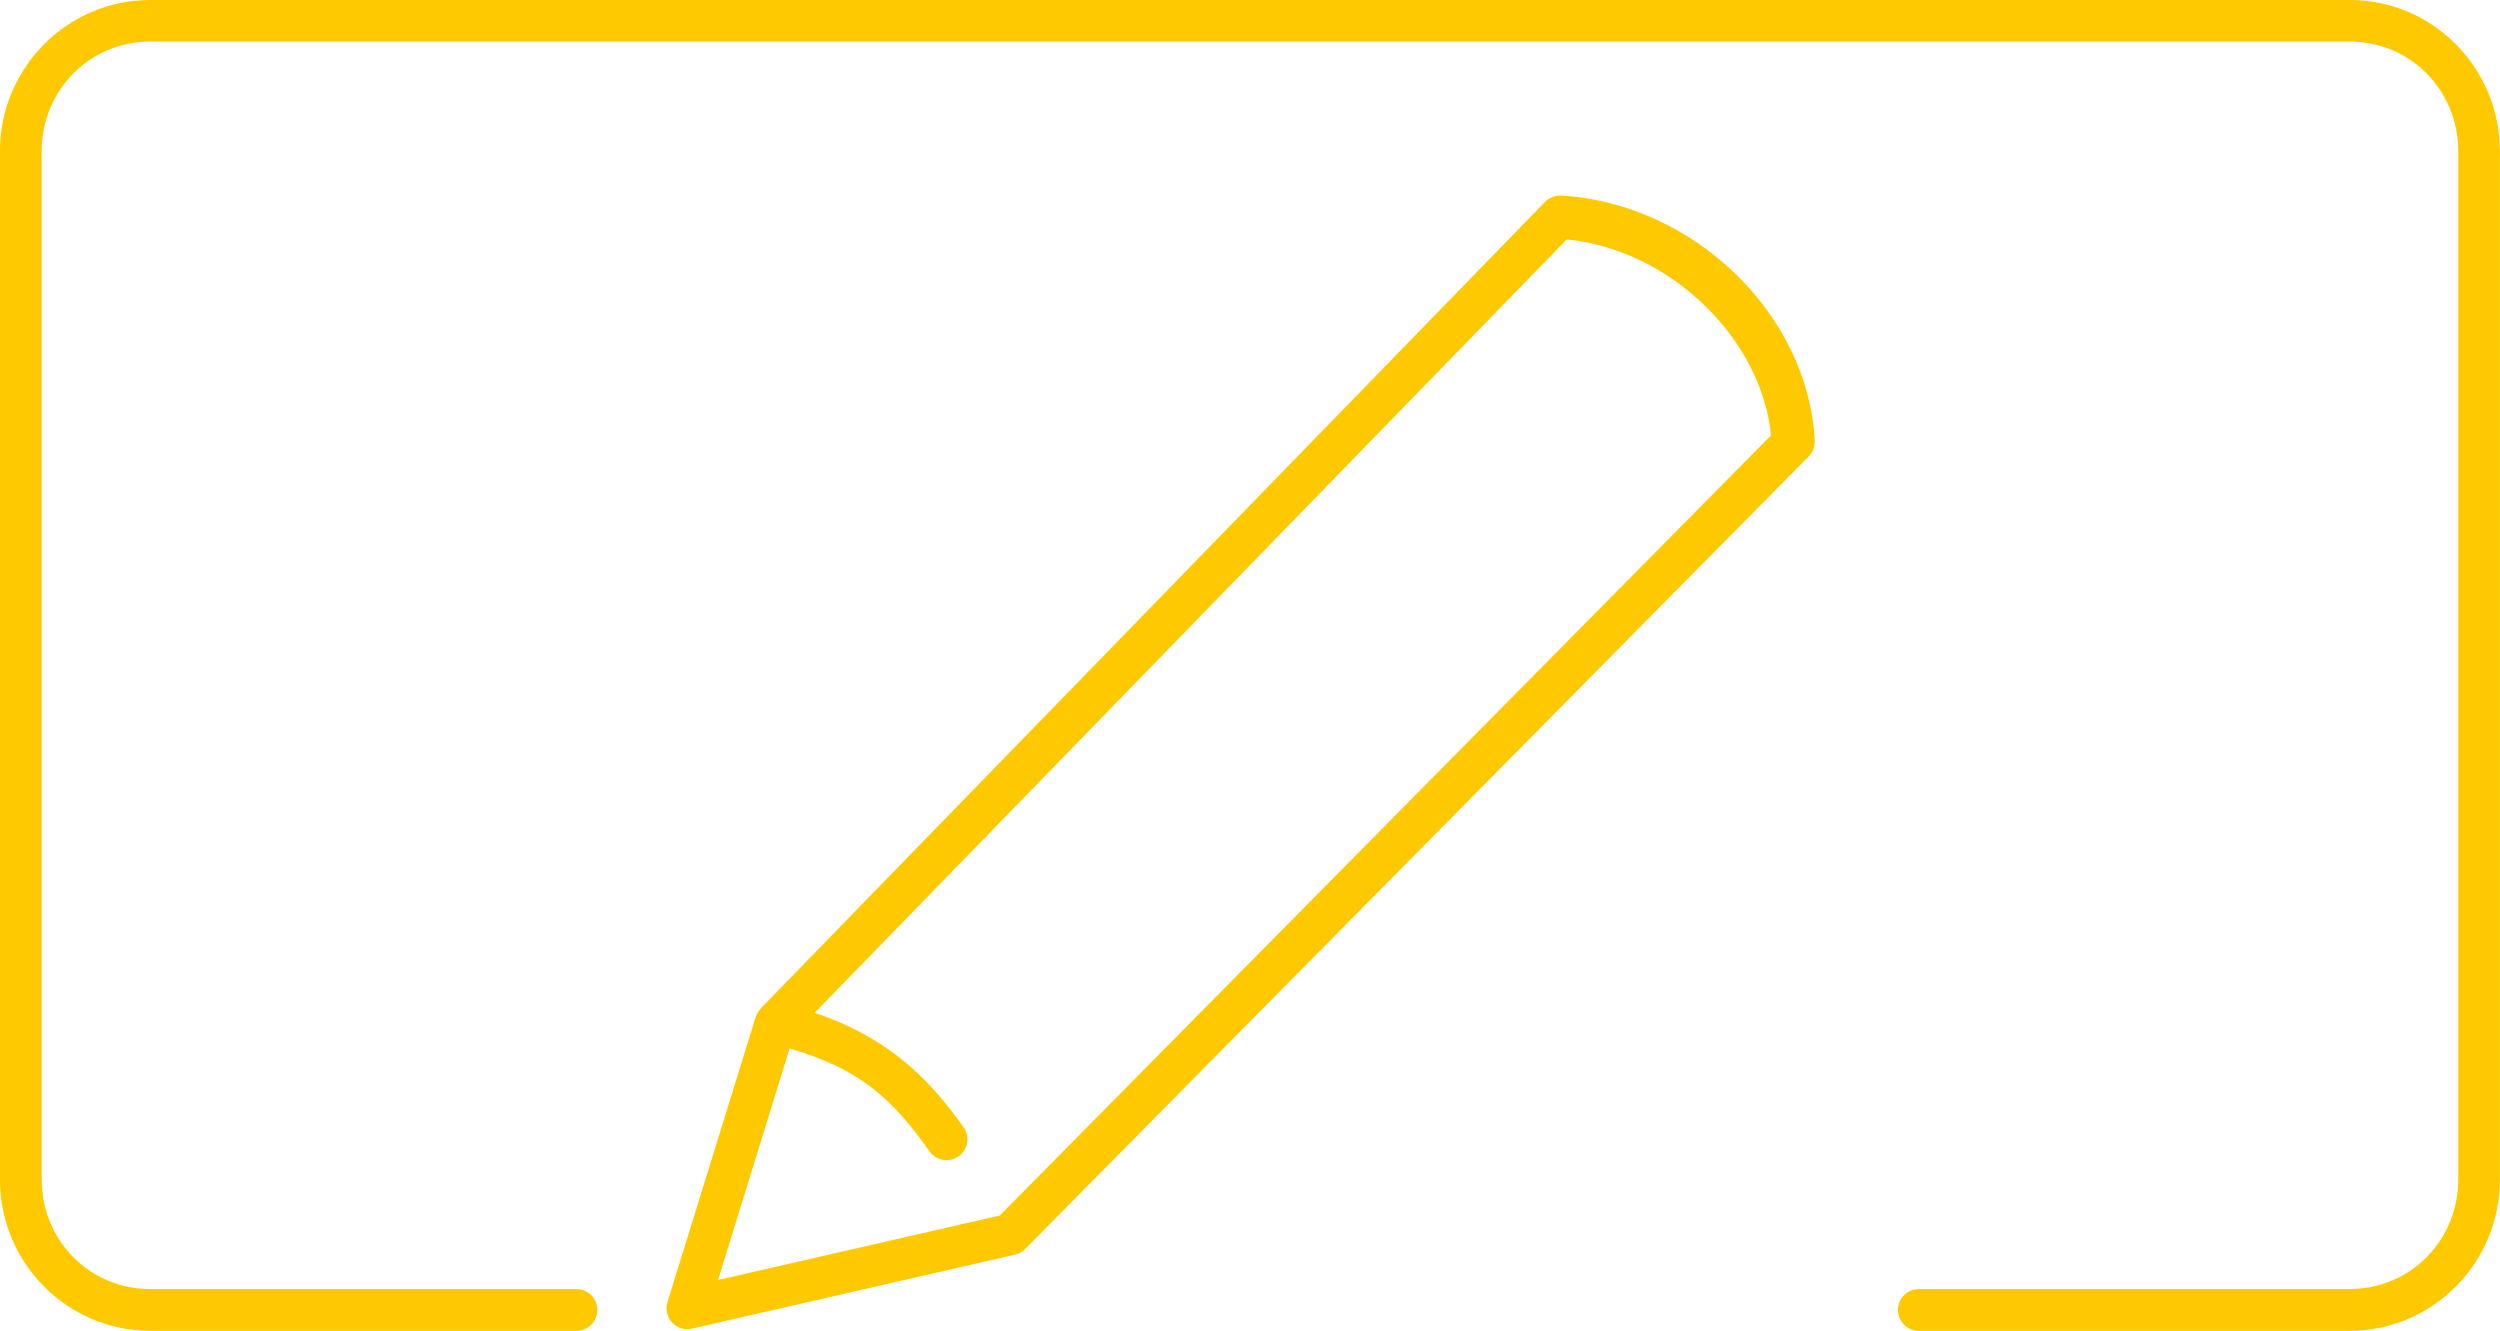
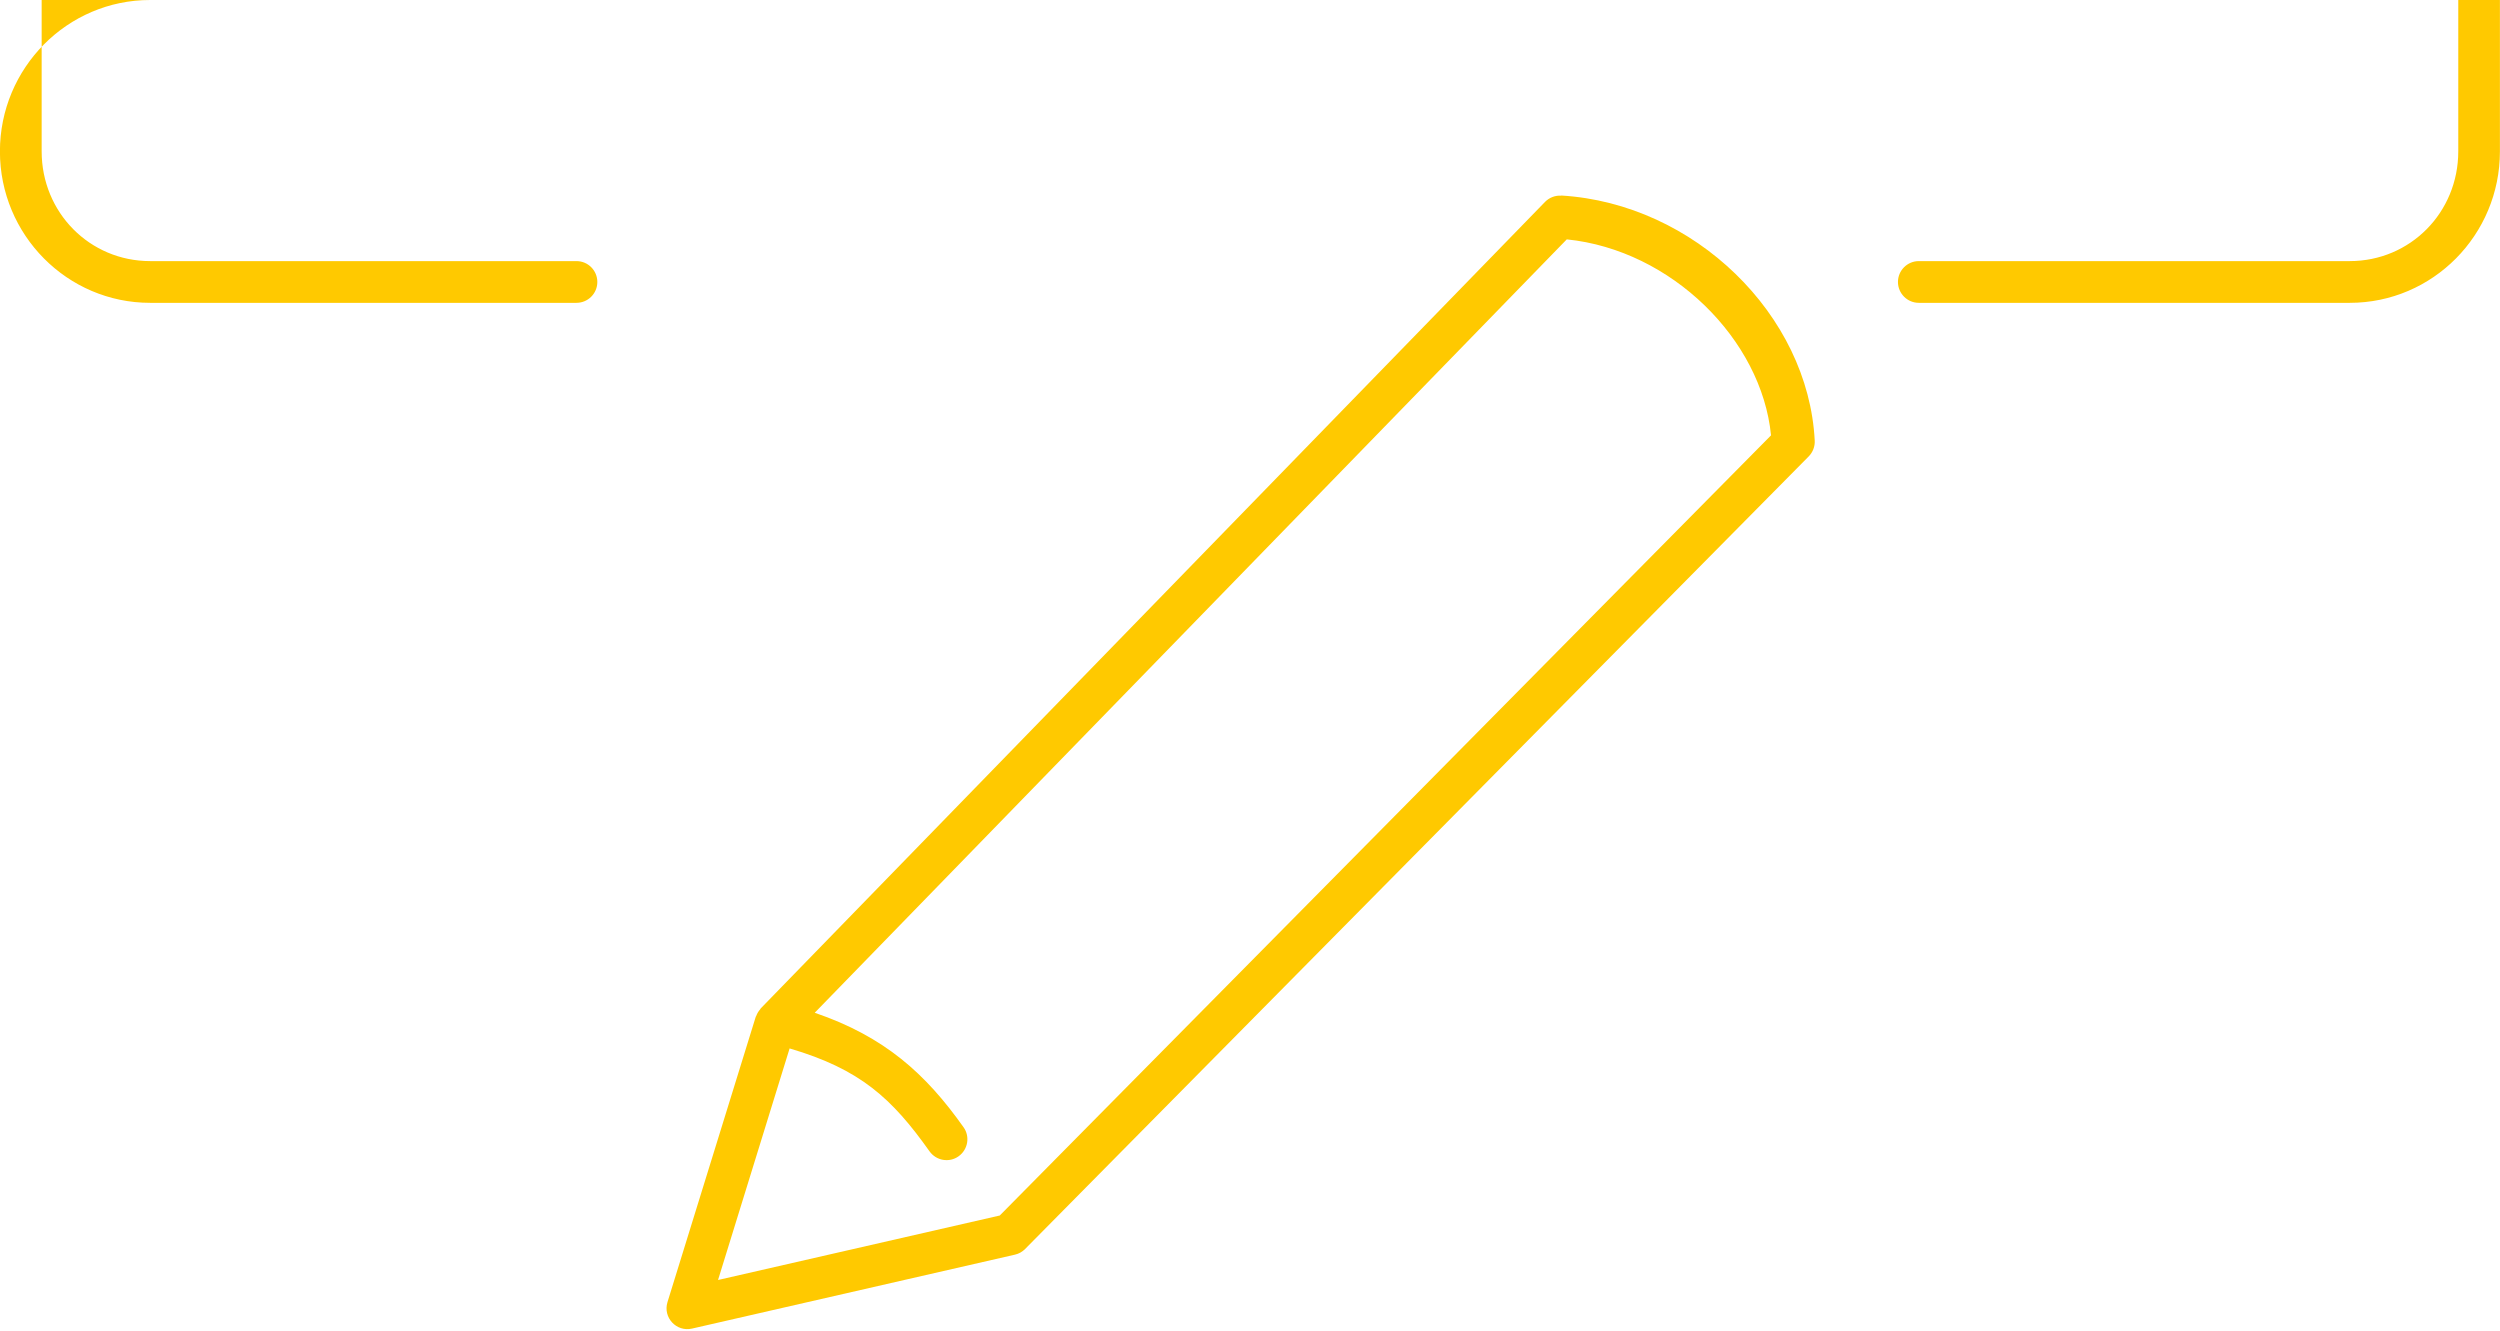
<svg xmlns="http://www.w3.org/2000/svg" xmlns:ns1="http://www.inkscape.org/namespaces/inkscape" xmlns:ns2="http://sodipodi.sourceforge.net/DTD/sodipodi-0.dtd" width="31.75mm" height="16.901mm" viewBox="0 0 31.75 16.901" version="1.1" id="svg1" ns1:version="1.3.2 (091e20e, 2023-11-25)" ns2:docname="icone-logos.svg" xml:space="preserve" ns1:export-filename="theme/icone-sites.png" ns1:export-xdpi="96" ns1:export-ydpi="96">
  <ns2:namedview id="namedview1" pagecolor="#ffffff" bordercolor="#000000" borderopacity="0.25" ns1:showpageshadow="2" ns1:pageopacity="0.0" ns1:pagecheckerboard="0" ns1:deskcolor="#d1d1d1" ns1:document-units="mm" ns1:zoom="1" ns1:cx="-10" ns1:cy="-60.5" ns1:window-width="1860" ns1:window-height="1046" ns1:window-x="0" ns1:window-y="0" ns1:window-maximized="1" ns1:current-layer="layer1" showguides="true" />
  <defs id="defs1" />
  <g ns1:label="Layer 1" ns1:groupmode="layer" id="layer1" transform="translate(-138.984,-134.062)">
-     <path id="path3" style="color:#000000;fill:#ffc900;fill-opacity:1;stroke-width:0.973;stroke-linejoin:round;-inkscape-stroke:none" d="m 140.891,134.062 c -1.054,0 -1.908,0.864 -1.908,1.923 v 13.055 c 0,1.06 0.854,1.923 1.908,1.923 h 5.414 c 0.146,-8e-5 0.265,-0.118 0.265,-0.265 1e-5,-0.146 -0.118,-0.265 -0.265,-0.265 h -5.414 c -0.767,0 -1.378,-0.616 -1.378,-1.394 v -13.055 c 0,-0.778 0.612,-1.394 1.378,-1.394 h 27.935 c 0.767,0 1.378,0.616 1.378,1.394 v 13.055 c 0,0.778 -0.611,1.394 -1.378,1.394 h -5.473 c -0.146,1e-5 -0.265,0.119 -0.265,0.265 8e-5,0.146 0.119,0.265 0.265,0.265 h 5.473 c 1.054,0 1.907,-0.863 1.907,-1.923 v -13.055 c 0,-1.06 -0.853,-1.923 -1.907,-1.923 z m 17.921,2.485 c -0.077,-0.005 -0.152,0.024 -0.206,0.079 l -9.961,10.243 c -0.003,0.005 -0.006,0.009 -0.008,0.013 -0.021,0.024 -0.038,0.052 -0.049,0.083 -0.002,0.004 -0.004,0.007 -0.006,0.01 l -1.121,3.624 c -0.06,0.195 0.113,0.382 0.312,0.336 l 4.101,-0.939 c 0.049,-0.011 0.094,-0.036 0.129,-0.072 l 9.952,-10.066 c 0.052,-0.053 0.08,-0.126 0.076,-0.2 -0.081,-1.597 -1.528,-3.011 -3.219,-3.113 z m 0.07,0.555 c 1.329,0.135 2.475,1.272 2.594,2.489 l -9.795,9.908 -3.578,0.819 0.909,-2.941 c 0.897,0.264 1.299,0.633 1.777,1.307 0.085,0.119 0.25,0.148 0.369,0.063 0.119,-0.085 0.148,-0.25 0.063,-0.369 -0.482,-0.681 -1.003,-1.151 -1.89,-1.454 z" ns2:nodetypes="sssscccsssssssscccsssssscccccccccccsscccccccscc" ns1:export-filename="theme/icone-logos.png" ns1:export-xdpi="96" ns1:export-ydpi="96" />
+     <path id="path3" style="color:#000000;fill:#ffc900;fill-opacity:1;stroke-width:0.973;stroke-linejoin:round;-inkscape-stroke:none" d="m 140.891,134.062 c -1.054,0 -1.908,0.864 -1.908,1.923 c 0,1.06 0.854,1.923 1.908,1.923 h 5.414 c 0.146,-8e-5 0.265,-0.118 0.265,-0.265 1e-5,-0.146 -0.118,-0.265 -0.265,-0.265 h -5.414 c -0.767,0 -1.378,-0.616 -1.378,-1.394 v -13.055 c 0,-0.778 0.612,-1.394 1.378,-1.394 h 27.935 c 0.767,0 1.378,0.616 1.378,1.394 v 13.055 c 0,0.778 -0.611,1.394 -1.378,1.394 h -5.473 c -0.146,1e-5 -0.265,0.119 -0.265,0.265 8e-5,0.146 0.119,0.265 0.265,0.265 h 5.473 c 1.054,0 1.907,-0.863 1.907,-1.923 v -13.055 c 0,-1.06 -0.853,-1.923 -1.907,-1.923 z m 17.921,2.485 c -0.077,-0.005 -0.152,0.024 -0.206,0.079 l -9.961,10.243 c -0.003,0.005 -0.006,0.009 -0.008,0.013 -0.021,0.024 -0.038,0.052 -0.049,0.083 -0.002,0.004 -0.004,0.007 -0.006,0.01 l -1.121,3.624 c -0.06,0.195 0.113,0.382 0.312,0.336 l 4.101,-0.939 c 0.049,-0.011 0.094,-0.036 0.129,-0.072 l 9.952,-10.066 c 0.052,-0.053 0.08,-0.126 0.076,-0.2 -0.081,-1.597 -1.528,-3.011 -3.219,-3.113 z m 0.07,0.555 c 1.329,0.135 2.475,1.272 2.594,2.489 l -9.795,9.908 -3.578,0.819 0.909,-2.941 c 0.897,0.264 1.299,0.633 1.777,1.307 0.085,0.119 0.25,0.148 0.369,0.063 0.119,-0.085 0.148,-0.25 0.063,-0.369 -0.482,-0.681 -1.003,-1.151 -1.89,-1.454 z" ns2:nodetypes="sssscccsssssssscccsssssscccccccccccsscccccccscc" ns1:export-filename="theme/icone-logos.png" ns1:export-xdpi="96" ns1:export-ydpi="96" />
  </g>
</svg>